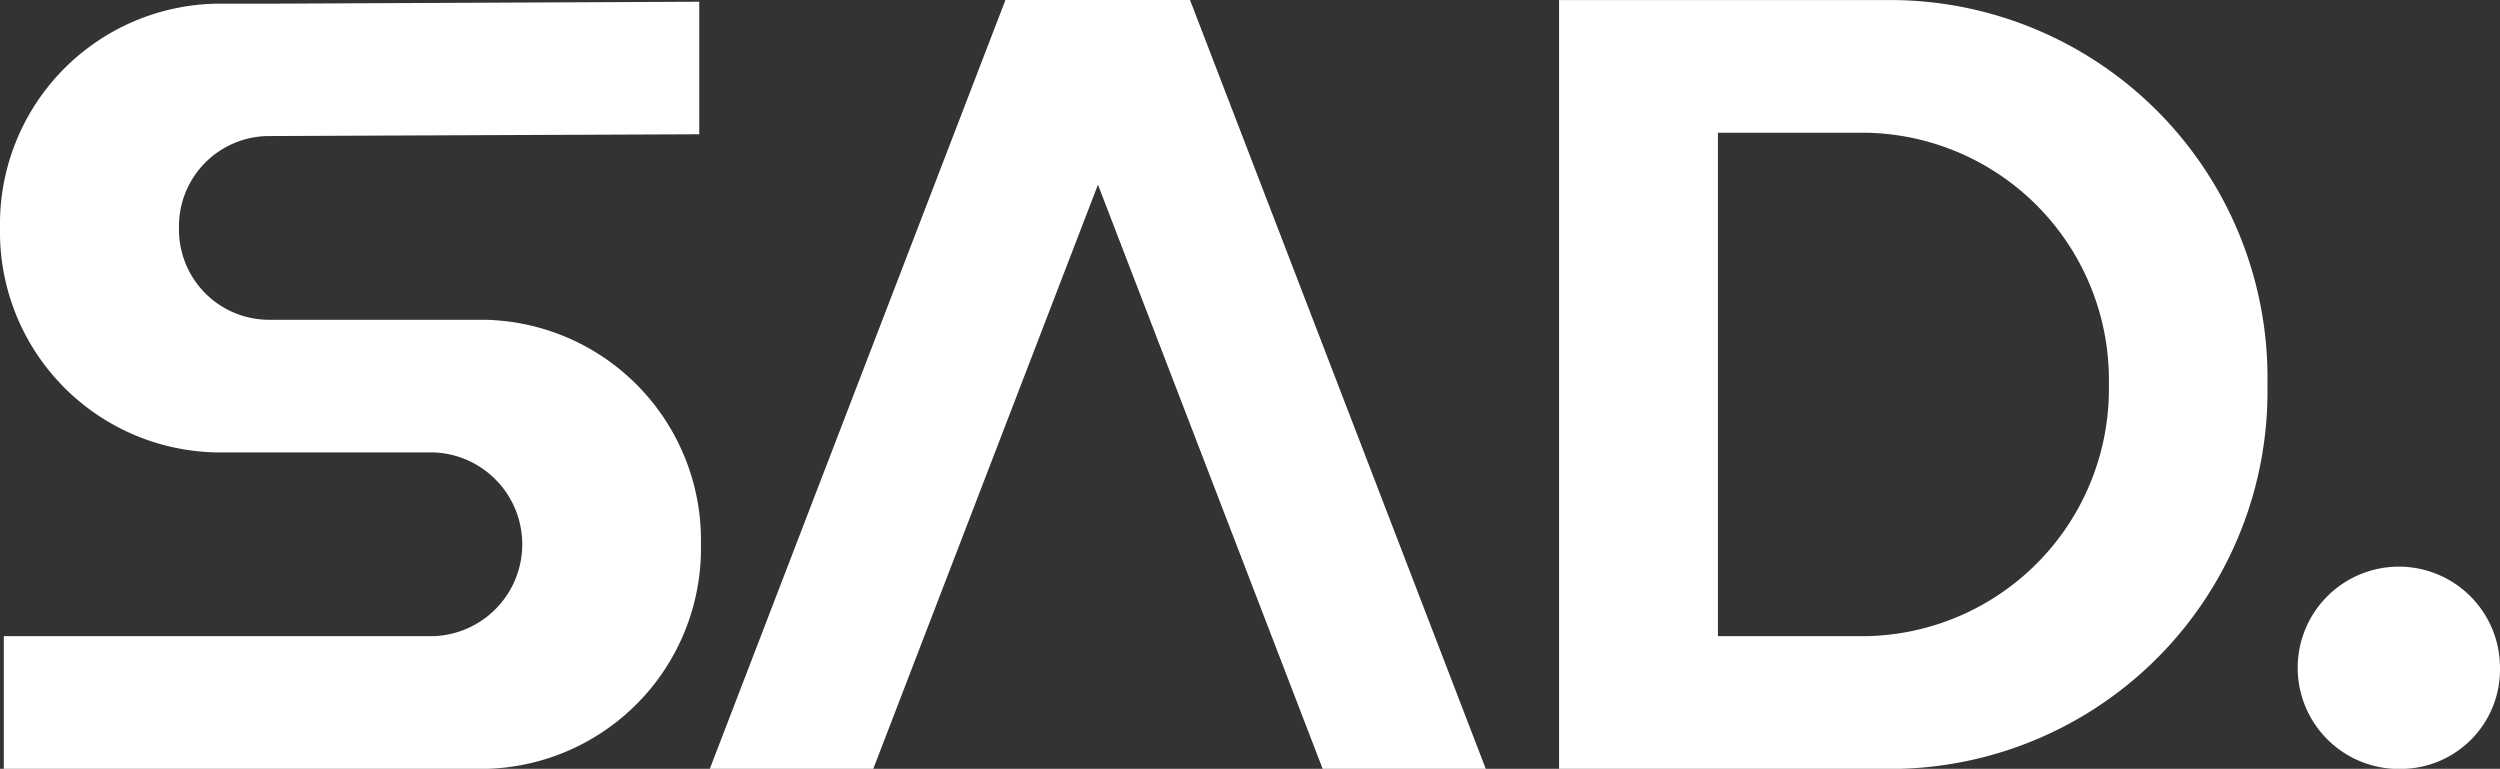
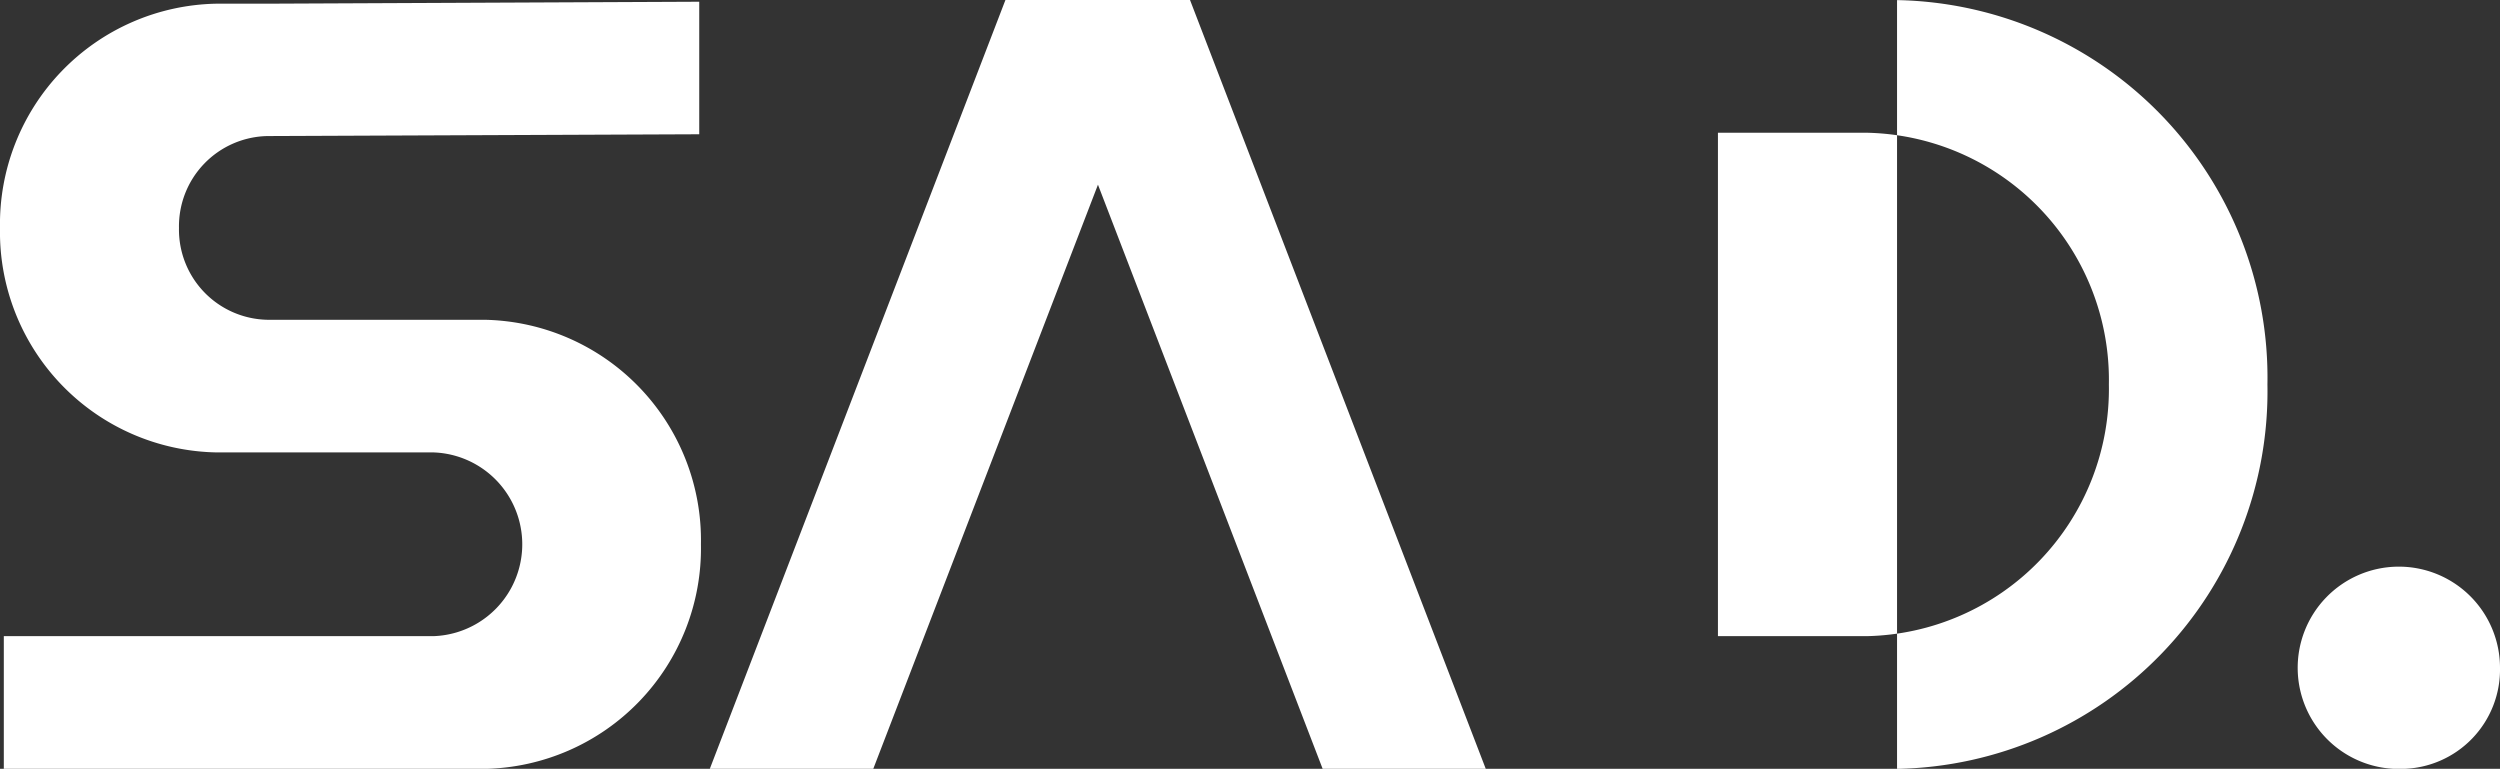
<svg xmlns="http://www.w3.org/2000/svg" width="77.999" height="23.986" viewBox="0 0 77.999 23.986">
  <rect x="0" y="0" width="77.999" height="23.986" fill="#333333" stroke="none" />
-   <path id="路径_173" data-name="路径 173" d="M74.96,24A3.156,3.156,0,1,1,78,20.844,3.1,3.1,0,0,1,74.96,24ZM59.188,24H48.643V.014H59.188A11.781,11.781,0,0,1,70.744,12.005,11.78,11.78,0,0,1,59.188,24ZM58.224,4.152H53.6V19.859h4.629a7.715,7.715,0,0,0,7.568-7.854A7.714,7.714,0,0,0,58.224,4.152ZM34.257,5.773,27.246,24h-5.1L31.37.011h5.759L46.357,24H41.268ZM15.12,24h-15V19.859h13.4a2.868,2.868,0,0,0,0-5.733H6.751a6.88,6.88,0,0,1-6.75-7,6.88,6.88,0,0,1,6.75-7H8.346L21.817.065V4.2L8.346,4.256A2.816,2.816,0,0,0,5.585,7.123,2.814,2.814,0,0,0,8.346,9.988H15.12a6.881,6.881,0,0,1,6.75,7.005h0A6.881,6.881,0,0,1,15.12,24Z" transform="translate(-0.001 -0.011)" fill="#fff" fill-rule="evenodd" />
+   <path id="路径_173" data-name="路径 173" d="M74.96,24A3.156,3.156,0,1,1,78,20.844,3.1,3.1,0,0,1,74.96,24ZM59.188,24V.014H59.188A11.781,11.781,0,0,1,70.744,12.005,11.78,11.78,0,0,1,59.188,24ZM58.224,4.152H53.6V19.859h4.629a7.715,7.715,0,0,0,7.568-7.854A7.714,7.714,0,0,0,58.224,4.152ZM34.257,5.773,27.246,24h-5.1L31.37.011h5.759L46.357,24H41.268ZM15.12,24h-15V19.859h13.4a2.868,2.868,0,0,0,0-5.733H6.751a6.88,6.88,0,0,1-6.75-7,6.88,6.88,0,0,1,6.75-7H8.346L21.817.065V4.2L8.346,4.256A2.816,2.816,0,0,0,5.585,7.123,2.814,2.814,0,0,0,8.346,9.988H15.12a6.881,6.881,0,0,1,6.75,7.005h0A6.881,6.881,0,0,1,15.12,24Z" transform="translate(-0.001 -0.011)" fill="#fff" fill-rule="evenodd" />
</svg>